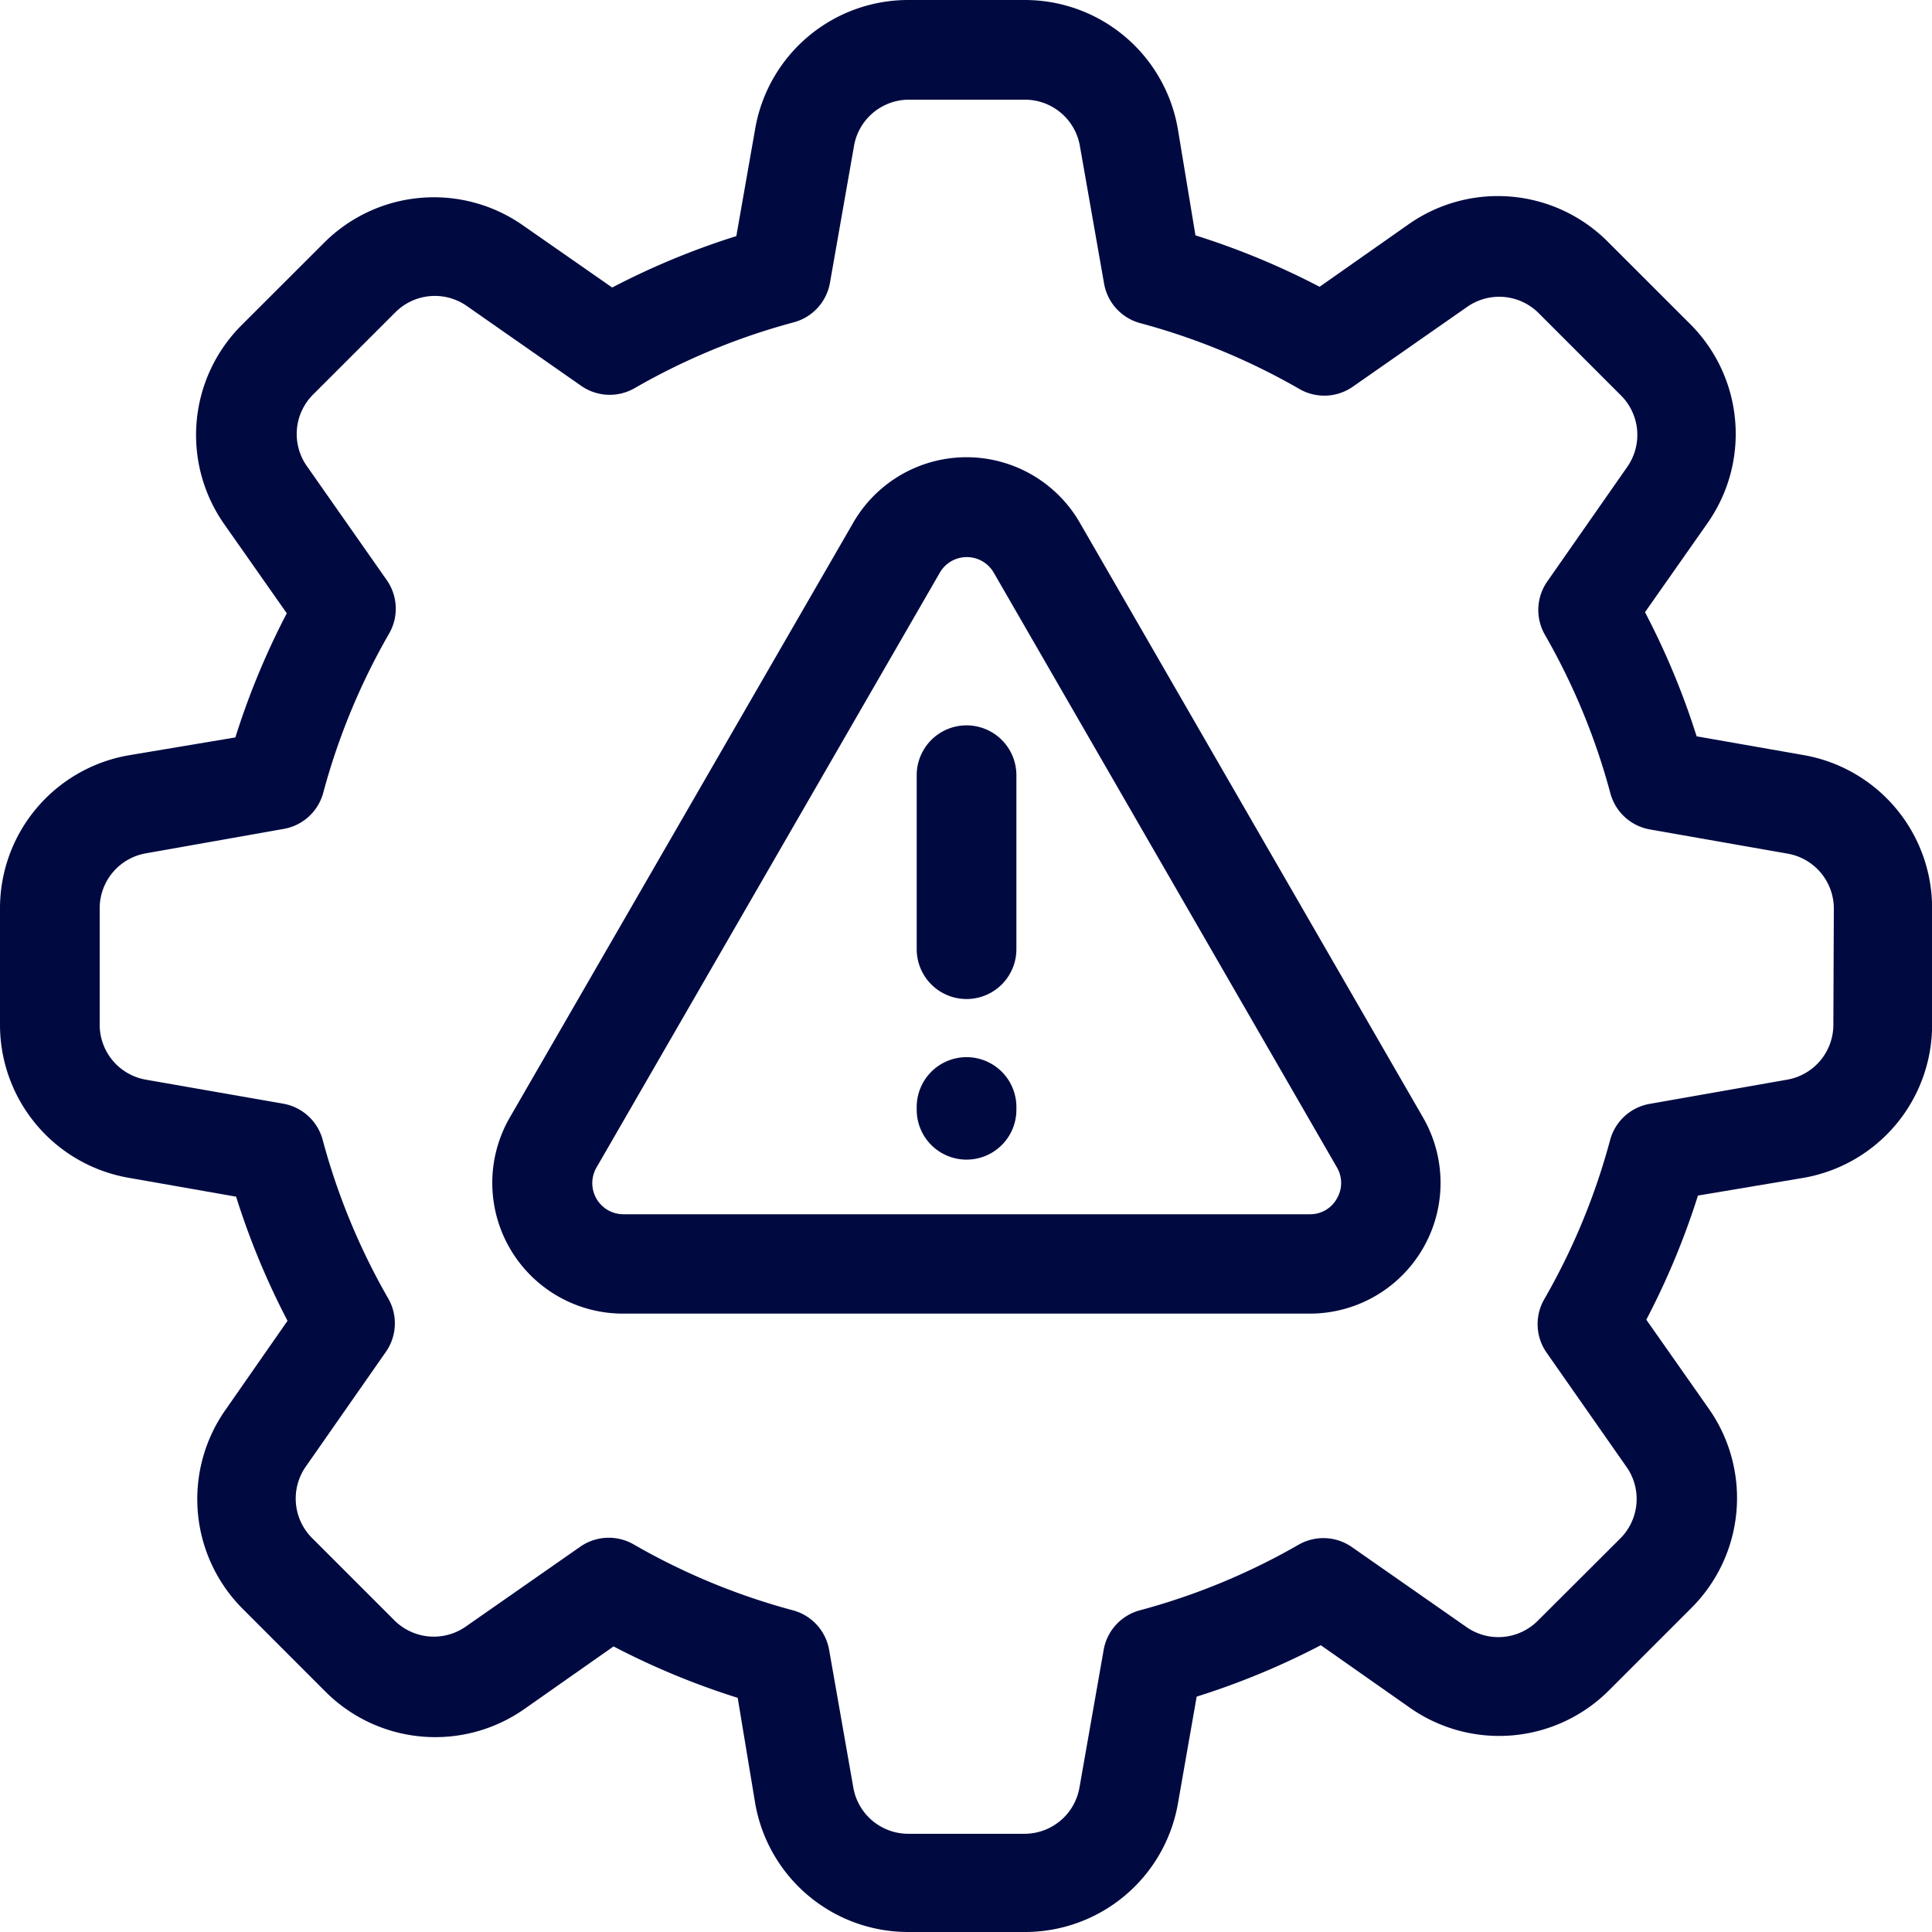
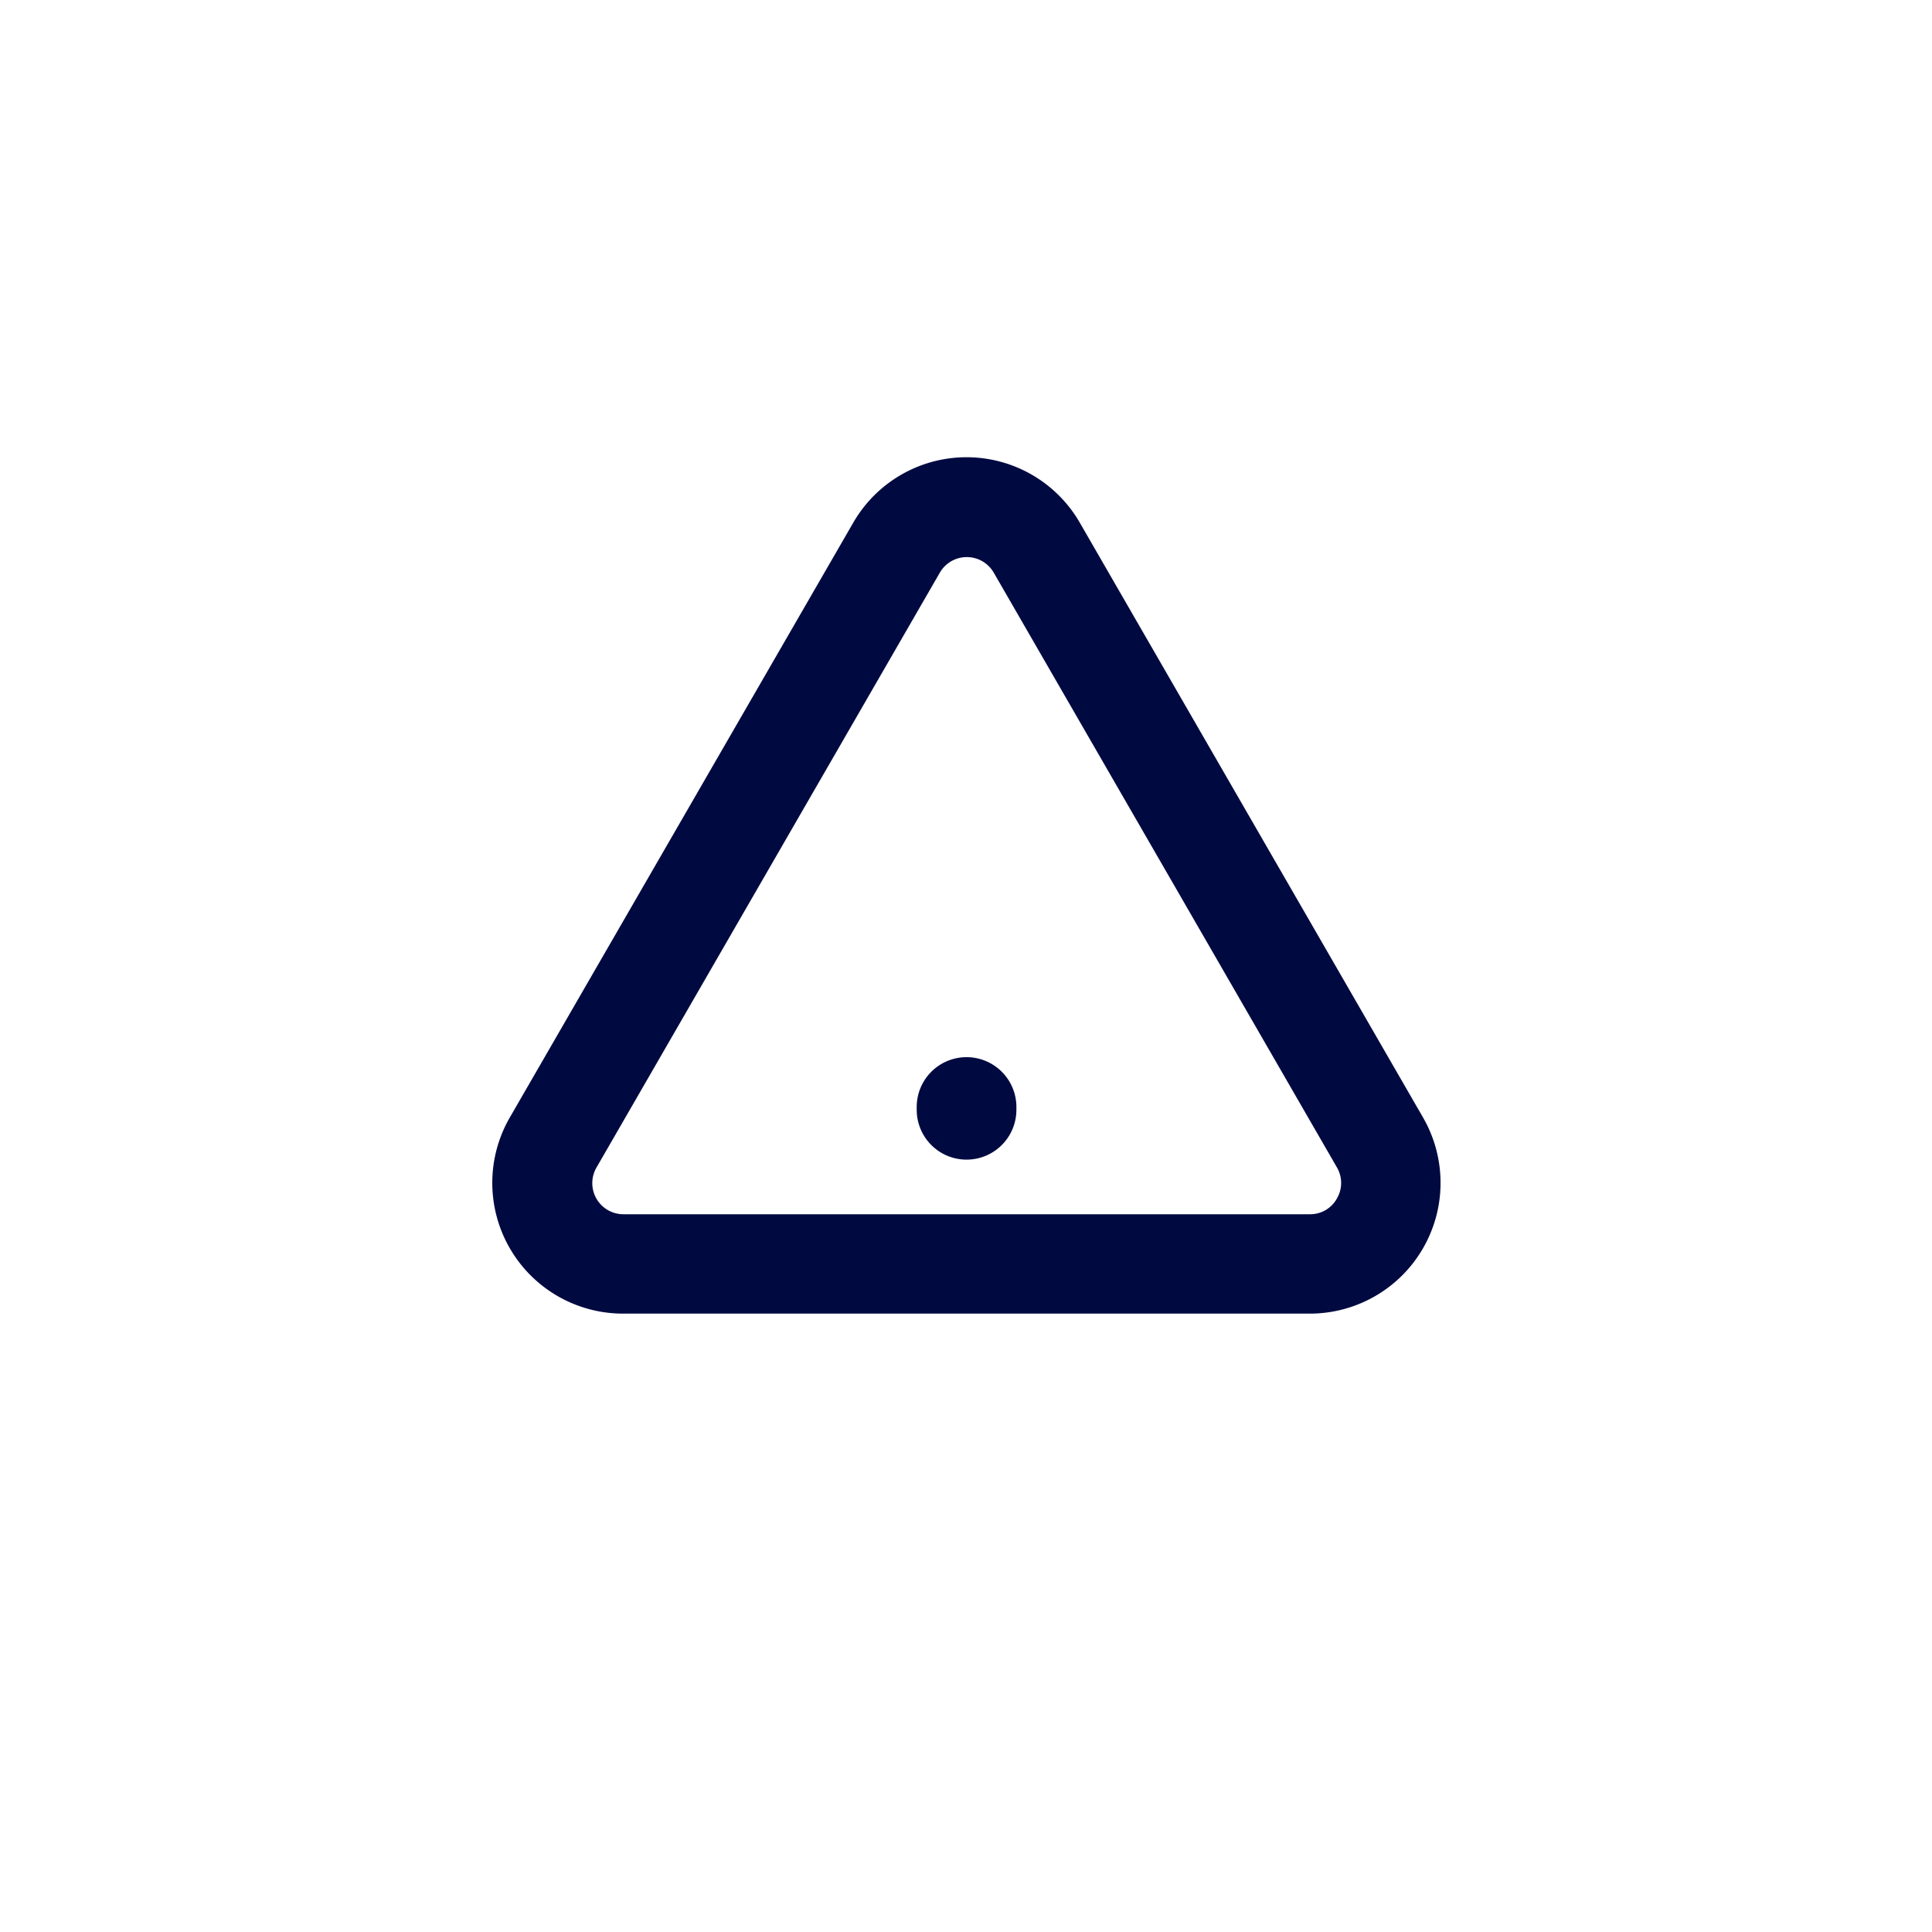
<svg xmlns="http://www.w3.org/2000/svg" width="36.823" height="36.823" viewBox="0 0 36.823 36.823">
  <g id="noun_risk_1377802" transform="translate(-1.5 -1.5)">
-     <path id="Path_4522" data-name="Path 4522" d="M35.873,15.891l-2.036-.357a14.513,14.513,0,0,0-.984-2.366l1.189-1.694a2.959,2.959,0,0,0-.33-3.8L32.144,6.107a2.959,2.959,0,0,0-3.8-.33L26.651,6.966a14.528,14.528,0,0,0-2.366-.98l-.334-2.017A2.959,2.959,0,0,0,21.03,1.5H18.812a2.959,2.959,0,0,0-2.921,2.469L15.534,6a14.5,14.5,0,0,0-2.366.98L11.474,5.8a2.959,2.959,0,0,0-3.8.33L6.107,7.695a2.959,2.959,0,0,0-.33,3.8l1.189,1.694a14.528,14.528,0,0,0-.98,2.366l-2.017.338A2.959,2.959,0,0,0,1.5,18.812v2.222a2.959,2.959,0,0,0,2.469,2.917L6,24.308a14.532,14.532,0,0,0,.98,2.366L5.8,28.368a2.959,2.959,0,0,0,.33,3.8L7.7,33.739a2.959,2.959,0,0,0,3.8.33l1.694-1.189a14.536,14.536,0,0,0,2.366.98l.334,2.013a2.959,2.959,0,0,0,2.917,2.45H21.03a2.959,2.959,0,0,0,2.921-2.45l.357-2.036a14.527,14.527,0,0,0,2.366-.98l1.694,1.189a2.959,2.959,0,0,0,3.8-.33l1.569-1.569a2.959,2.959,0,0,0,.33-3.8l-1.189-1.694a14.543,14.543,0,0,0,.984-2.366l2.013-.338a2.959,2.959,0,0,0,2.45-2.917V18.812A2.959,2.959,0,0,0,35.873,15.891Zm.57,5.139a1.063,1.063,0,0,1-.881,1.048l-2.613.46a.95.95,0,0,0-.76.687,12.633,12.633,0,0,1-1.257,3.039.95.95,0,0,0,.046,1.018L32.5,29.458a1.063,1.063,0,0,1-.118,1.364L30.81,32.39a1.06,1.06,0,0,1-1.364.118l-2.176-1.519a.95.95,0,0,0-1.01-.053,12.637,12.637,0,0,1-3.039,1.257.95.95,0,0,0-.687.76l-.46,2.617a1.063,1.063,0,0,1-1.048.881H18.812a1.063,1.063,0,0,1-1.048-.881l-.46-2.617a.95.95,0,0,0-.687-.76,12.625,12.625,0,0,1-3.039-1.257.95.95,0,0,0-1.022.046L10.38,32.5a1.063,1.063,0,0,1-1.364-.118L7.448,30.814a1.063,1.063,0,0,1-.118-1.364l1.519-2.176a.95.95,0,0,0,.057-1.014,12.629,12.629,0,0,1-1.257-3.039.95.95,0,0,0-.76-.687L4.28,22.078A1.063,1.063,0,0,1,3.4,21.03V18.812a1.063,1.063,0,0,1,.881-1.048L6.9,17.3a.95.95,0,0,0,.76-.687,12.648,12.648,0,0,1,1.257-3.039.95.95,0,0,0-.046-1.018L7.349,10.384A1.063,1.063,0,0,1,7.467,9.02L9.036,7.452A1.063,1.063,0,0,1,10.4,7.334l2.176,1.519a.95.95,0,0,0,1.018.046,12.621,12.621,0,0,1,3.039-1.257.95.95,0,0,0,.687-.76l.46-2.617A1.063,1.063,0,0,1,18.812,3.4h2.222a1.063,1.063,0,0,1,1.048.881l.46,2.617a.95.95,0,0,0,.687.76,12.648,12.648,0,0,1,3.039,1.257.95.95,0,0,0,1.018-.046l2.176-1.519a1.063,1.063,0,0,1,1.364.118l1.569,1.569a1.063,1.063,0,0,1,.118,1.364l-1.519,2.176a.95.95,0,0,0-.057,1.007,12.621,12.621,0,0,1,1.257,3.039.95.95,0,0,0,.76.687l2.617.46a1.063,1.063,0,0,1,.881,1.048Z" transform="translate(0 0)" fill="#000a41" />
    <path id="Path_4523" data-name="Path 4523" d="M37.4,25.692a2.492,2.492,0,0,0-4.319,0L26.535,37.029a2.492,2.492,0,0,0,2.157,3.737H41.785a2.492,2.492,0,0,0,2.157-3.737Zm4.9,12.88a.581.581,0,0,1-.513.3H28.7a.593.593,0,0,1-.513-.889l6.544-11.338a.593.593,0,0,1,1.029,0L42.3,37.979A.585.585,0,0,1,42.3,38.571Z" transform="translate(-15.319 -14.229)" fill="#000a41" />
-     <path id="Path_4524" data-name="Path 4524" d="M48.45,37.9a.95.95,0,0,0-.95.95v3.316a.95.95,0,0,0,1.9,0V38.85A.95.95,0,0,0,48.45,37.9Z" transform="translate(-28.528 -22.575)" fill="#000a41" />
    <path id="Path_4525" data-name="Path 4525" d="M48.45,54.55a.95.95,0,0,0-.95.95v.053a.95.95,0,0,0,1.9,0V55.5A.95.95,0,0,0,48.45,54.55Z" transform="translate(-28.528 -32.901)" fill="#000a41" />
  </g>
</svg>